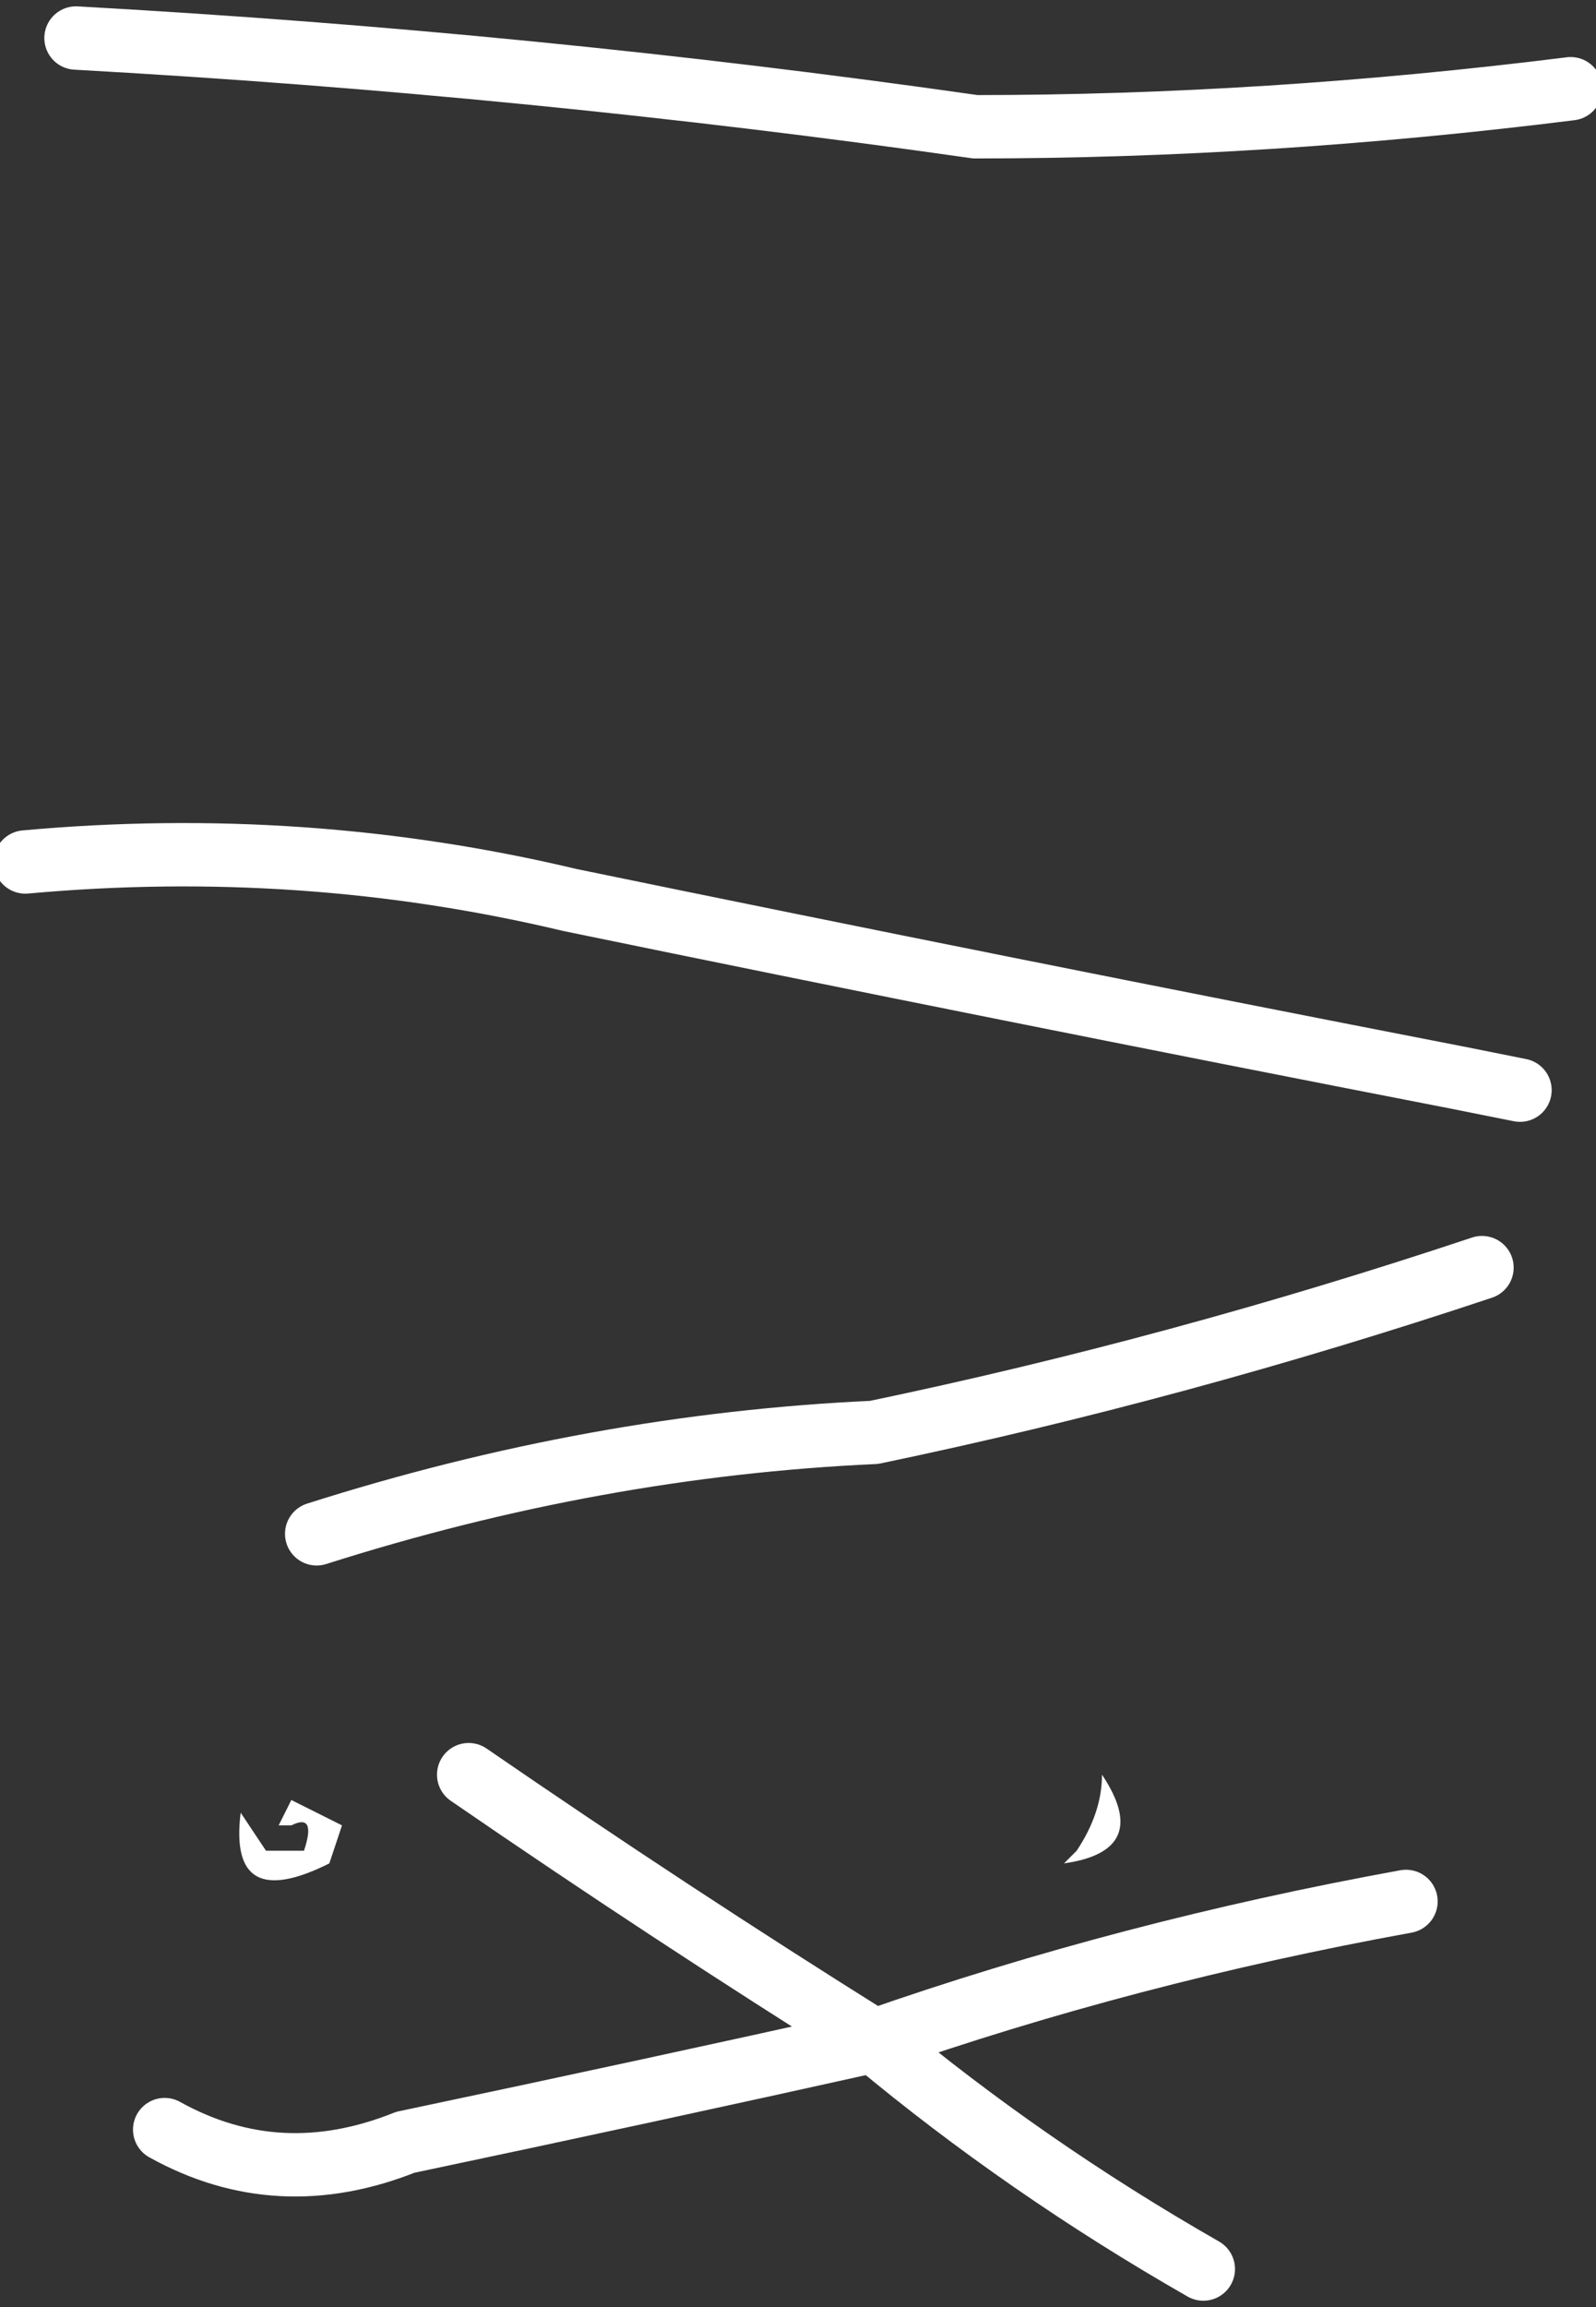
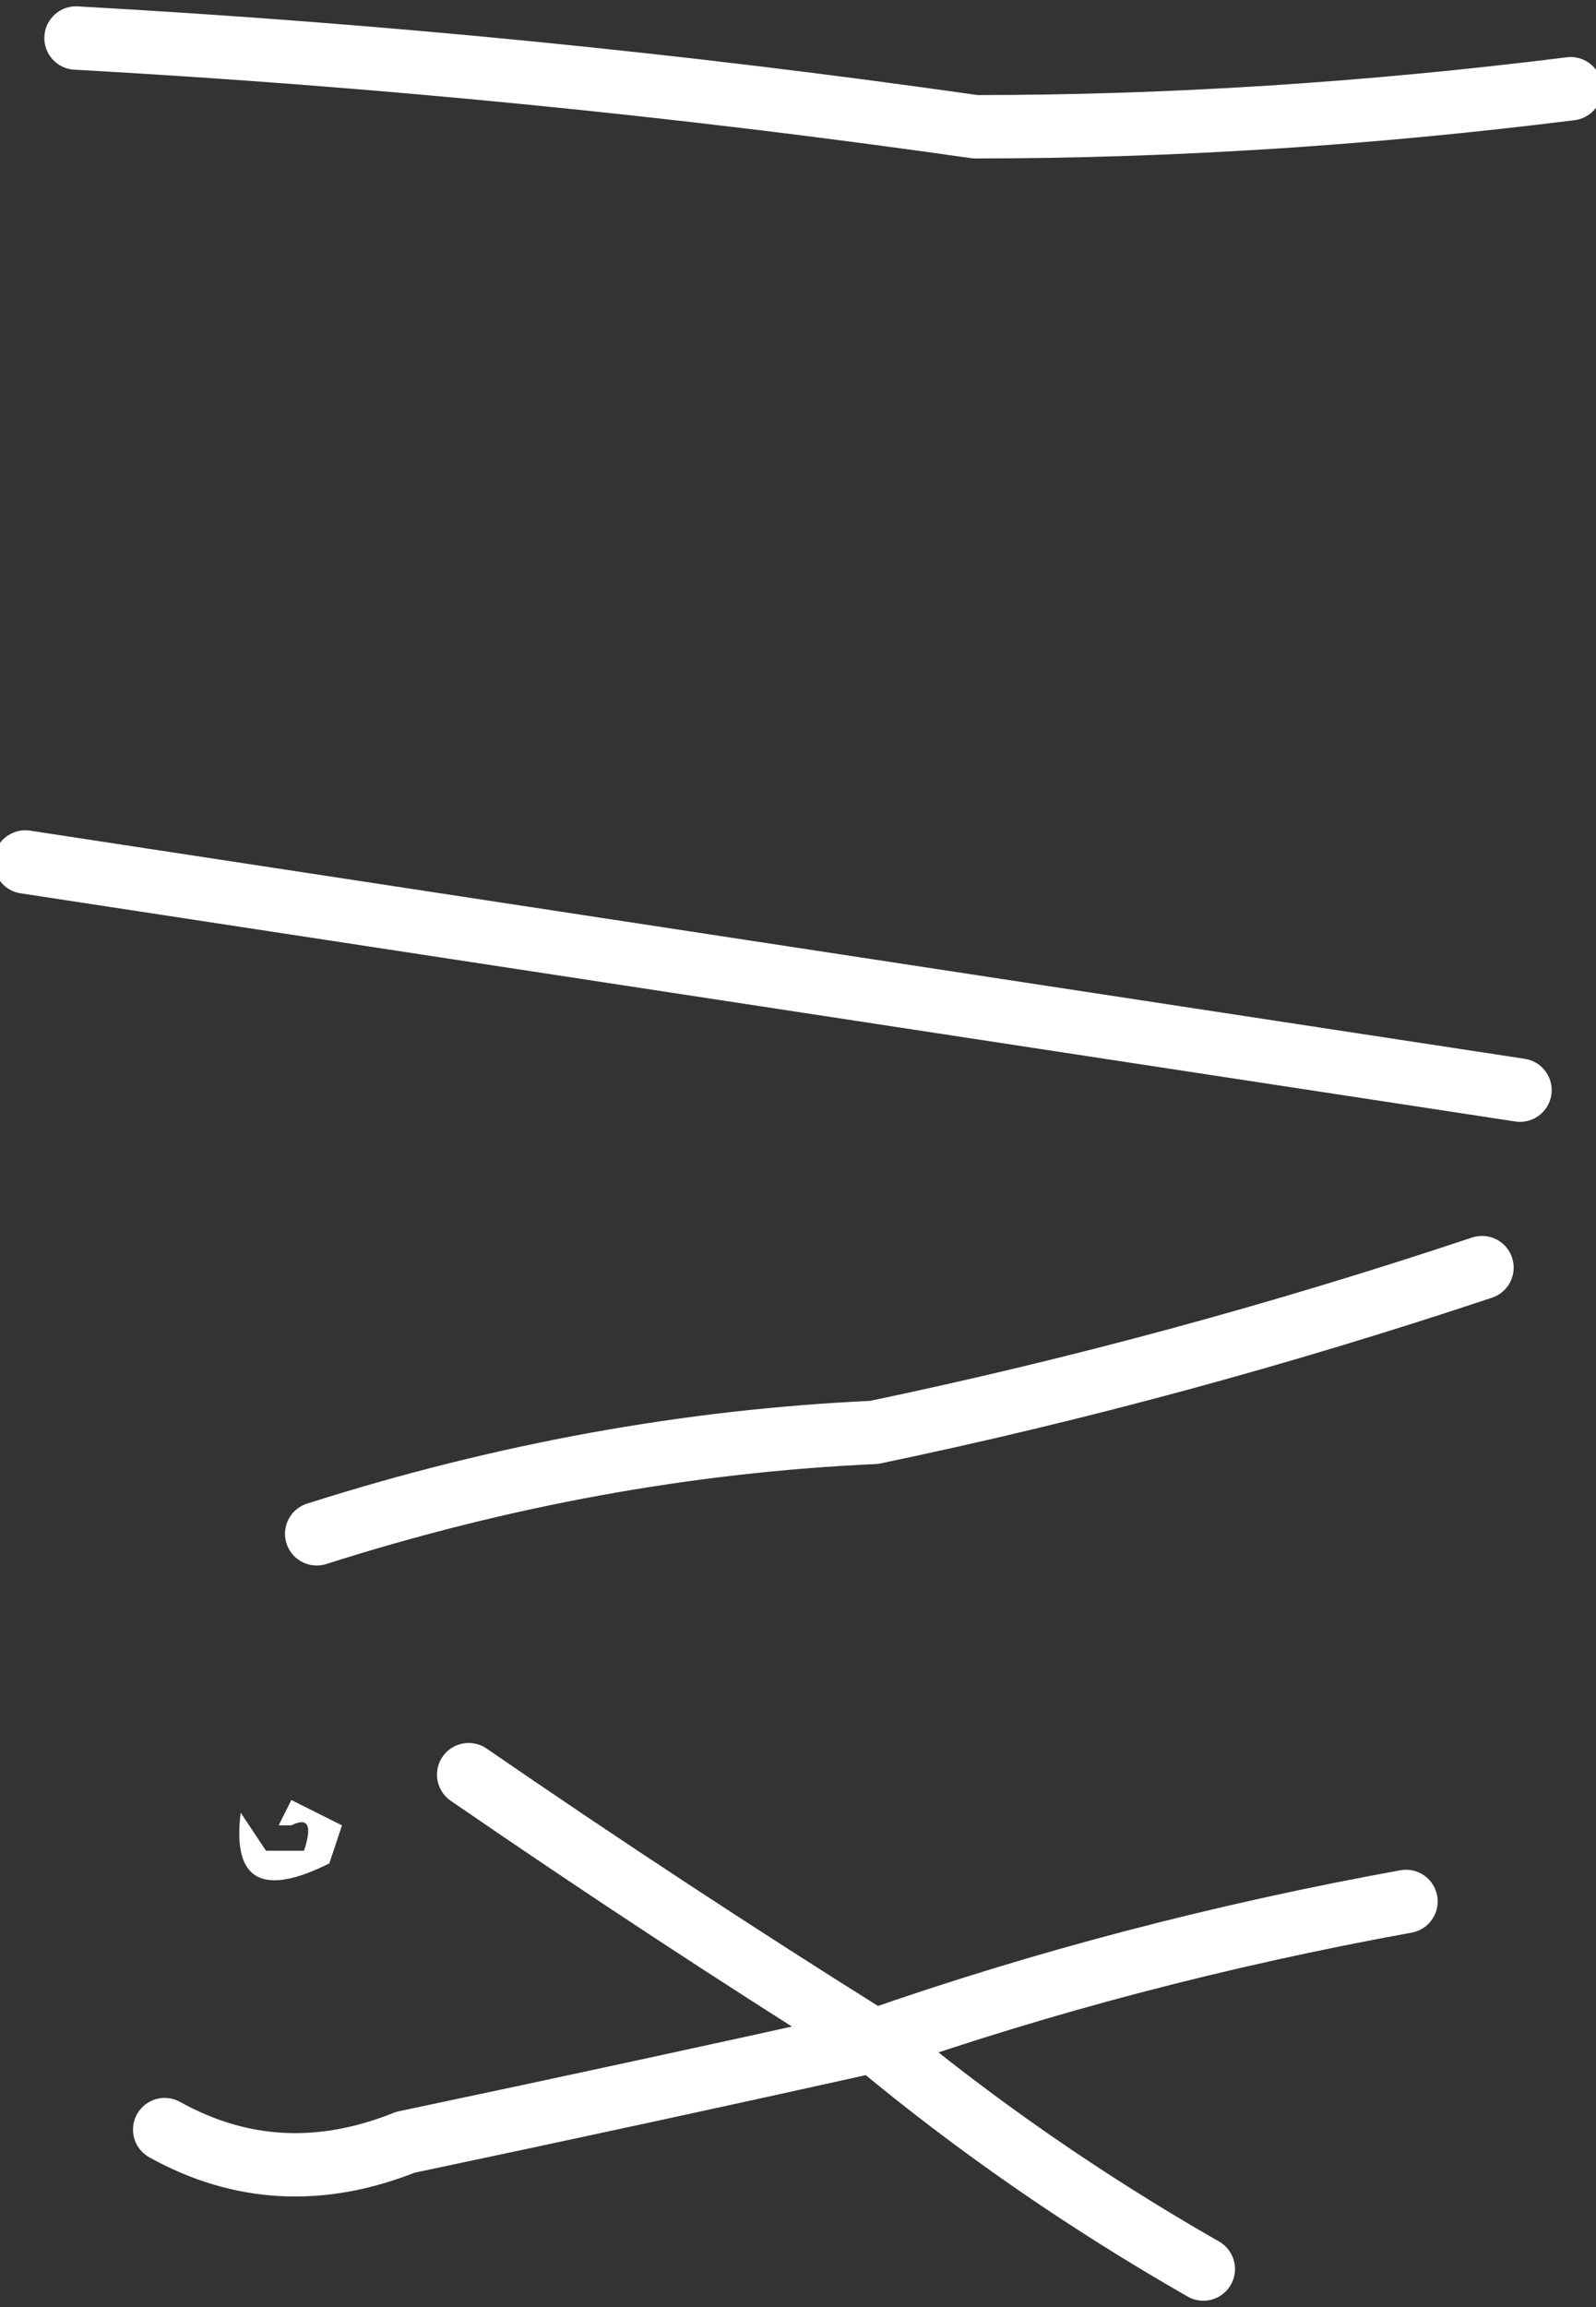
<svg xmlns="http://www.w3.org/2000/svg" height="9.1px" width="6.3px">
  <rect width="100%" height="100%" fill="#333333" stroke="none" />
  <g transform="matrix(1.0, 0.0, 0.0, 1.0, 3.3, 3.05)">
    <path d="M-2.15 4.15 Q-2.1 4.15 -2.2 4.15 L-2.15 4.05 -1.95 4.15 -2.0 4.3 Q-2.4 4.5 -2.35 4.1 L-2.25 4.25 -2.1 4.25 Q-2.05 4.1 -2.15 4.15" fill="#ffffff" fill-rule="evenodd" stroke="none" />
-     <path d="M0.95 4.25 Q1.05 4.1 1.05 3.95 1.25 4.25 0.9 4.3 L0.95 4.25" fill="#ffffff" fill-rule="evenodd" stroke="none" />
-     <path d="M-3.0 -2.9 Q-1.2 -2.8 0.55 -2.55 1.7 -2.55 2.9 -2.7 M-3.2 0.35 Q-2.1 0.25 -1.05 0.5 0.65 0.85 2.45 1.2 L2.7 1.25 M-2.05 3.0 Q-0.95 2.65 0.15 2.6 1.35 2.35 2.55 1.95 M-2.65 5.35 Q-2.2 5.6 -1.7 5.4 -0.75 5.2 0.15 5.0 -0.65 4.5 -1.45 3.95 M2.25 4.45 Q1.15 4.65 0.15 5.0 0.75 5.5 1.45 5.9" fill="none" stroke="#ffffff" stroke-linecap="round" stroke-linejoin="round" stroke-width="0.25" />
+     <path d="M-3.0 -2.9 Q-1.2 -2.8 0.55 -2.55 1.7 -2.55 2.9 -2.7 M-3.2 0.35 L2.7 1.25 M-2.05 3.0 Q-0.95 2.65 0.15 2.6 1.35 2.35 2.55 1.95 M-2.65 5.35 Q-2.2 5.6 -1.7 5.4 -0.75 5.2 0.15 5.0 -0.65 4.5 -1.45 3.95 M2.25 4.45 Q1.15 4.65 0.15 5.0 0.75 5.5 1.45 5.9" fill="none" stroke="#ffffff" stroke-linecap="round" stroke-linejoin="round" stroke-width="0.25" />
  </g>
</svg>